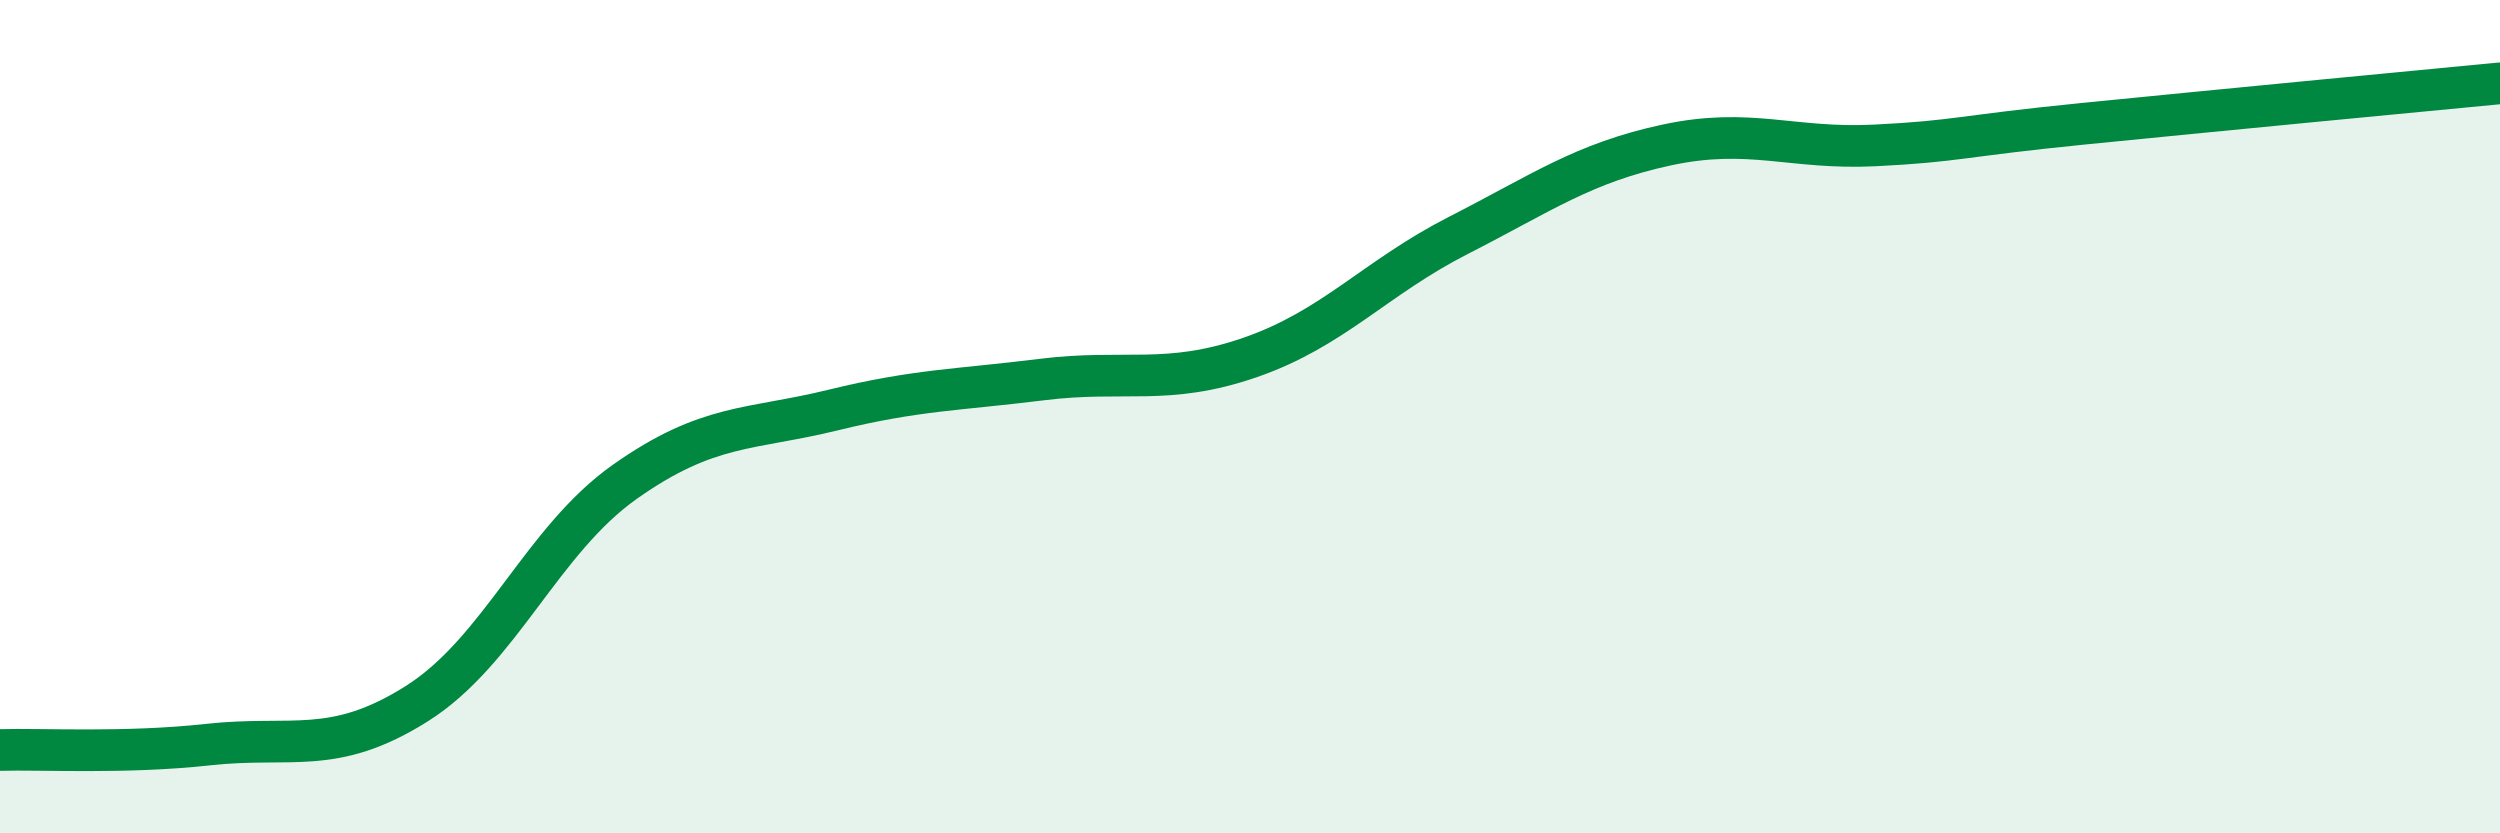
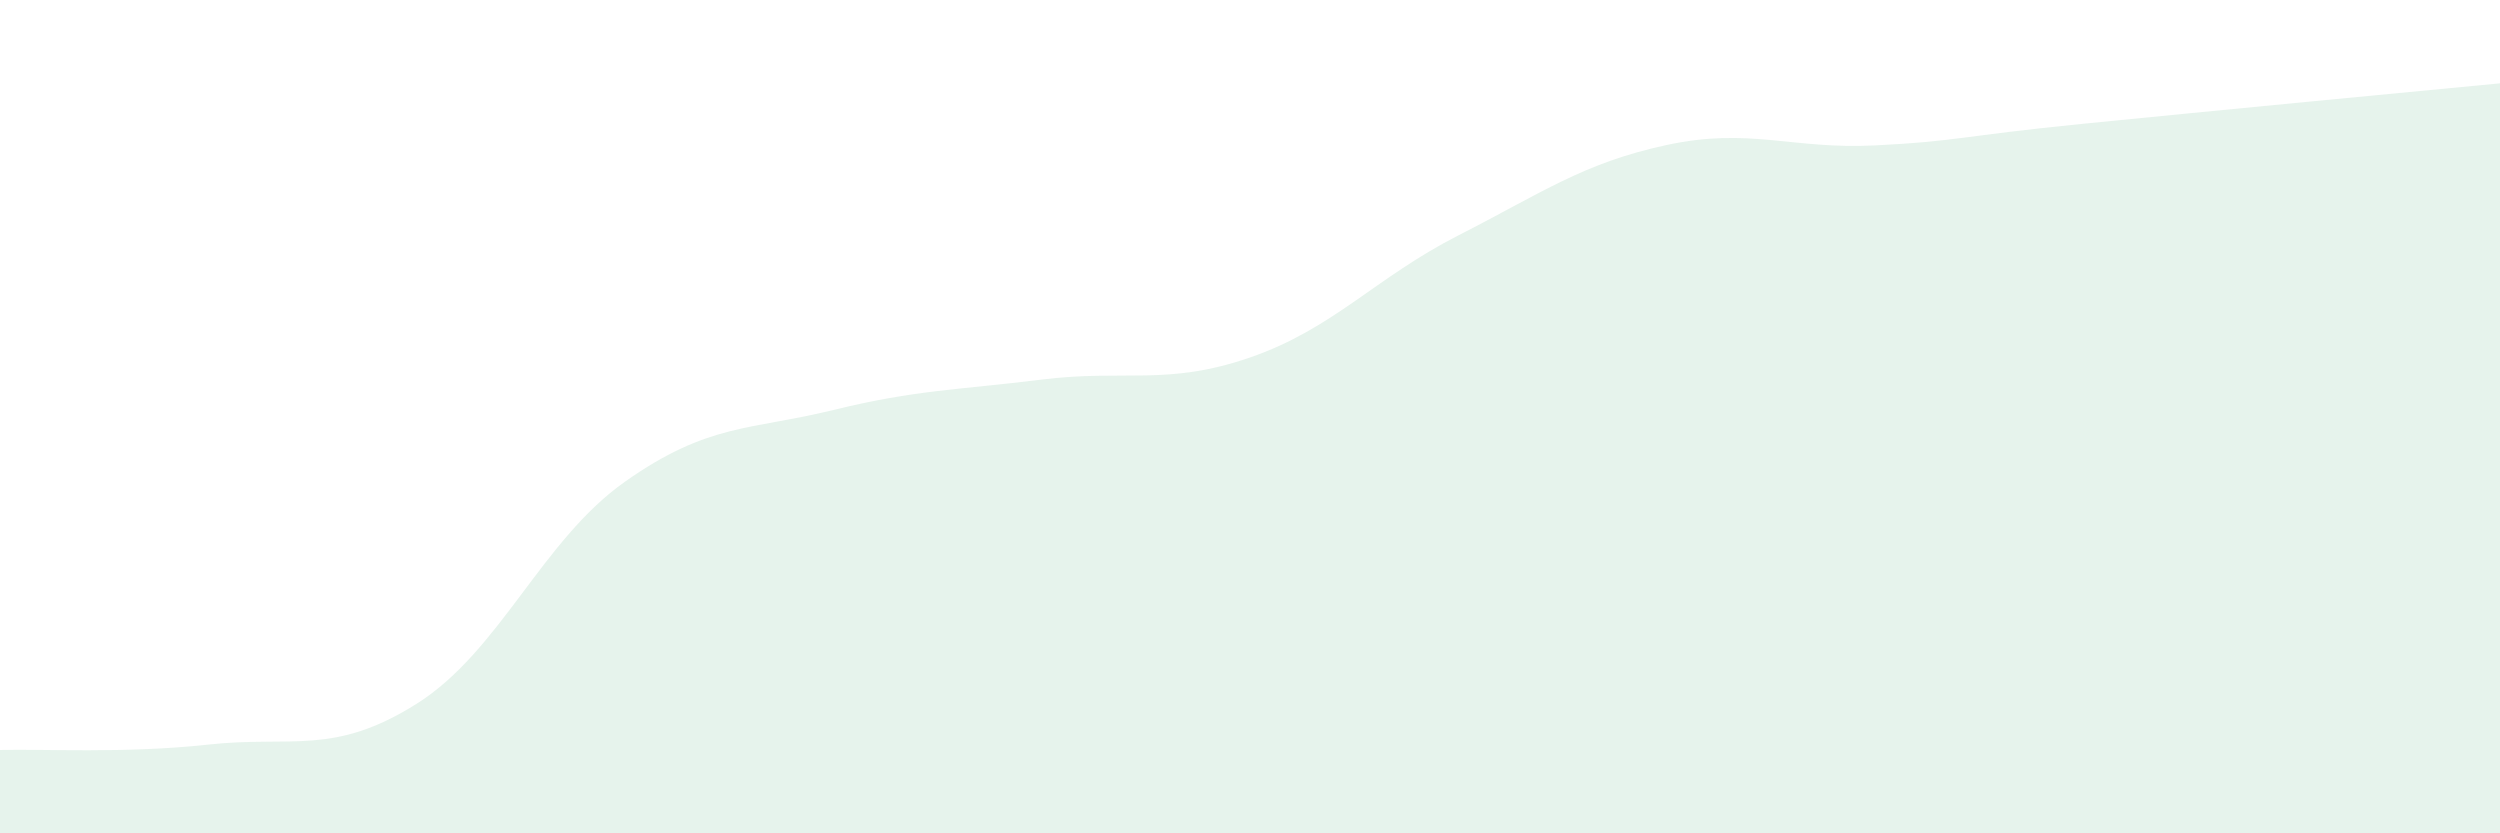
<svg xmlns="http://www.w3.org/2000/svg" width="60" height="20" viewBox="0 0 60 20">
  <path d="M 0,18 C 1,17.97 3,18.09 5,17.87 C 7,17.65 8,18.15 10,16.89 C 12,15.63 13,12.97 15,11.56 C 17,10.15 18,10.33 20,9.84 C 22,9.35 23,9.36 25,9.11 C 27,8.86 28,9.27 30,8.58 C 32,7.89 33,6.67 35,5.65 C 37,4.63 38,3.91 40,3.48 C 42,3.05 43,3.59 45,3.49 C 47,3.39 47,3.27 50,2.97 C 53,2.67 58,2.19 60,2L60 20L0 20Z" fill="#008740" opacity="0.1" stroke-linecap="round" stroke-linejoin="round" />
-   <path d="M 0,18 C 1,17.97 3,18.09 5,17.87 C 7,17.65 8,18.15 10,16.89 C 12,15.63 13,12.97 15,11.56 C 17,10.15 18,10.33 20,9.84 C 22,9.35 23,9.36 25,9.11 C 27,8.86 28,9.27 30,8.58 C 32,7.89 33,6.67 35,5.65 C 37,4.63 38,3.91 40,3.48 C 42,3.05 43,3.59 45,3.49 C 47,3.39 47,3.27 50,2.97 C 53,2.67 58,2.19 60,2" stroke="#008740" stroke-width="1" fill="none" stroke-linecap="round" stroke-linejoin="round" />
</svg>